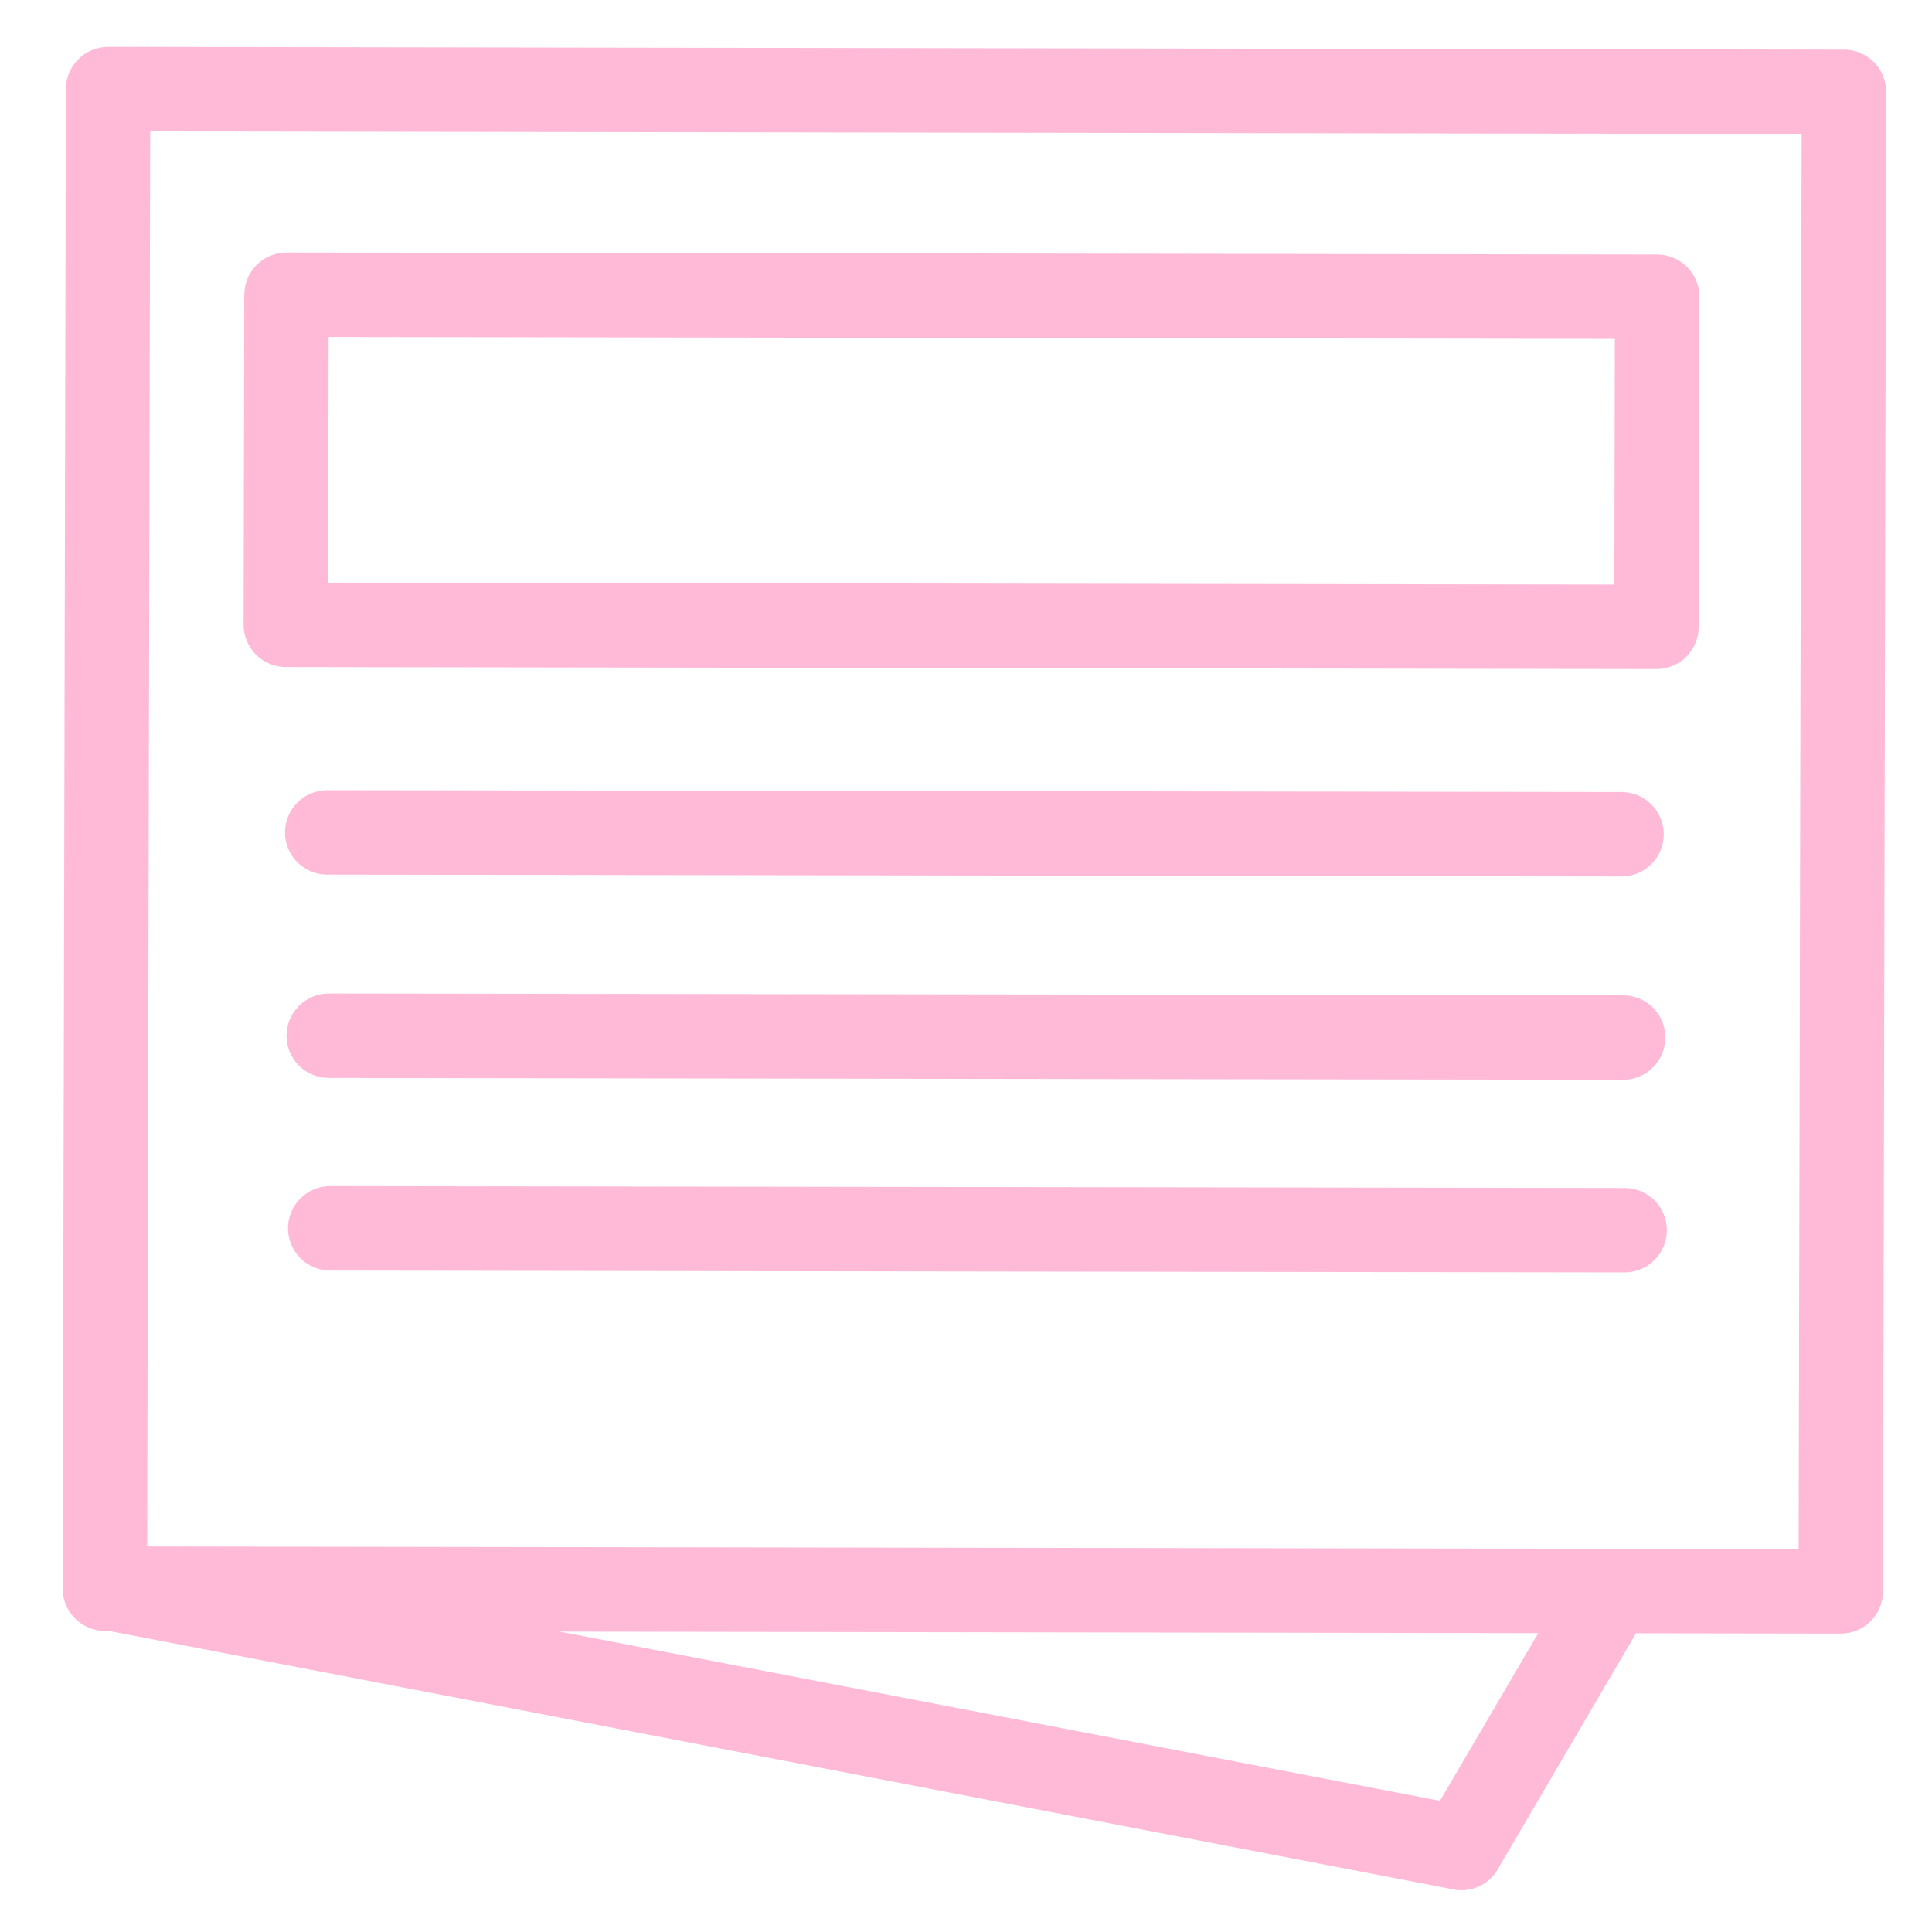
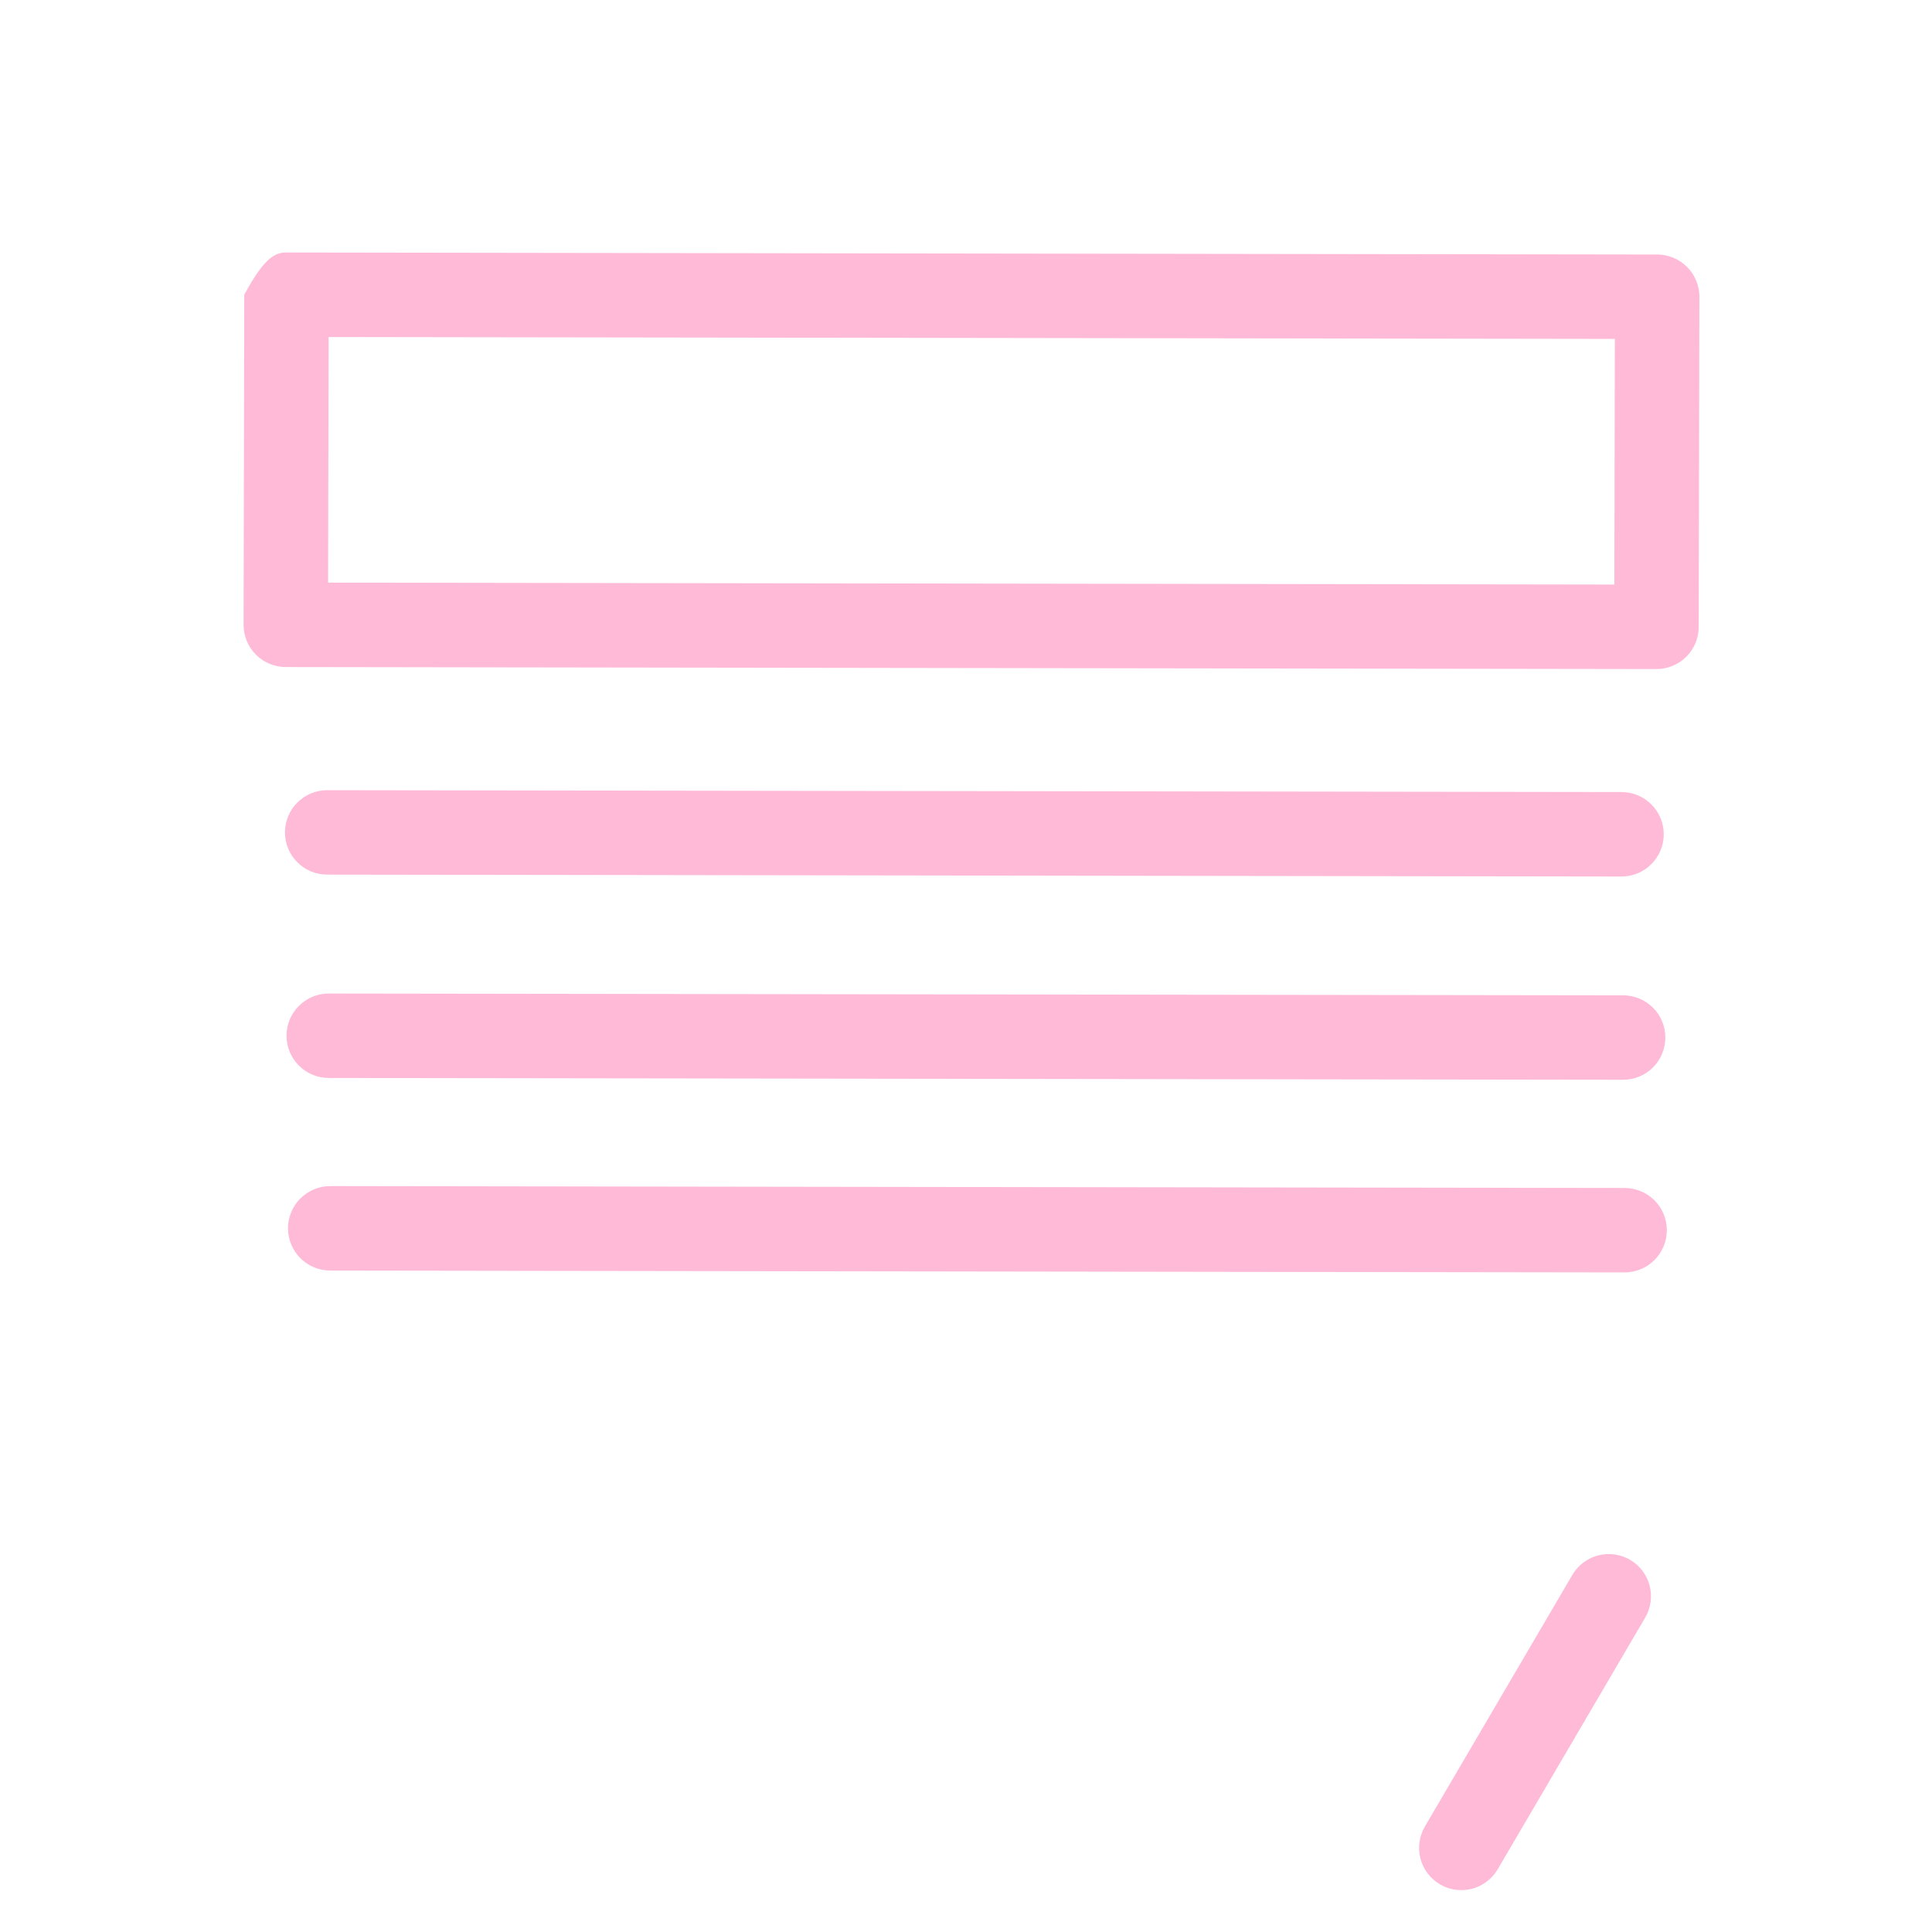
<svg xmlns="http://www.w3.org/2000/svg" width="50" height="50" viewBox="0 0 50 50" fill="none">
-   <path d="M42.044 32.93H42.042L8.545 32.882C8.402 32.882 8.26 32.853 8.127 32.798C7.995 32.743 7.874 32.663 7.773 32.561C7.671 32.459 7.591 32.339 7.536 32.206C7.481 32.074 7.453 31.932 7.453 31.788C7.453 31.645 7.482 31.503 7.537 31.37C7.592 31.238 7.672 31.117 7.774 31.016C7.876 30.914 7.996 30.834 8.129 30.779C8.261 30.724 8.403 30.696 8.547 30.696H8.548L42.045 30.745C42.335 30.745 42.613 30.86 42.818 31.065C43.023 31.27 43.138 31.548 43.138 31.838C43.137 32.128 43.022 32.406 42.817 32.61C42.612 32.815 42.334 32.93 42.044 32.93ZM42.87 17.315H42.868L7.395 17.263C7.251 17.263 7.109 17.234 6.977 17.179C6.844 17.124 6.724 17.043 6.622 16.941C6.521 16.84 6.441 16.719 6.386 16.586C6.331 16.453 6.303 16.311 6.304 16.168L6.322 7.626C6.323 7.336 6.438 7.059 6.643 6.854C6.848 6.65 7.126 6.535 7.415 6.535H7.417L42.888 6.587C43.032 6.587 43.174 6.616 43.307 6.671C43.439 6.726 43.56 6.807 43.661 6.909C43.762 7.01 43.843 7.131 43.897 7.264C43.952 7.396 43.98 7.539 43.98 7.682L43.962 16.224C43.962 16.514 43.847 16.791 43.642 16.996C43.437 17.2 43.159 17.315 42.87 17.315ZM8.491 15.079L41.779 15.128L41.792 8.771L8.505 8.722L8.491 15.079ZM42.006 27.944H42.004L8.507 27.898C8.364 27.897 8.221 27.869 8.089 27.814C7.956 27.759 7.836 27.678 7.735 27.577C7.53 27.372 7.415 27.094 7.415 26.804C7.415 26.514 7.531 26.236 7.736 26.032C7.941 25.827 8.219 25.712 8.509 25.712H8.51L42.007 25.759C42.297 25.759 42.575 25.875 42.78 26.079C42.985 26.285 43.099 26.563 43.099 26.852C43.099 27.142 42.984 27.42 42.779 27.625C42.574 27.83 42.296 27.945 42.006 27.944ZM41.965 22.684H41.964L8.466 22.635C8.323 22.635 8.181 22.607 8.048 22.552C7.916 22.497 7.795 22.416 7.694 22.315C7.489 22.11 7.374 21.832 7.375 21.542C7.375 21.252 7.49 20.974 7.695 20.77C7.9 20.565 8.178 20.45 8.468 20.45H8.47L41.967 20.498C42.11 20.499 42.252 20.527 42.385 20.582C42.517 20.637 42.638 20.718 42.739 20.82C42.84 20.921 42.921 21.042 42.975 21.174C43.03 21.307 43.058 21.449 43.058 21.593C43.058 21.882 42.942 22.16 42.737 22.364C42.533 22.569 42.255 22.684 41.965 22.684Z" fill="#FFBAD8" />
-   <path d="M47.639 42.278H47.637L2.713 42.207C2.569 42.207 2.427 42.178 2.295 42.123C2.162 42.068 2.042 41.987 1.941 41.886C1.839 41.784 1.759 41.663 1.704 41.53C1.65 41.398 1.622 41.255 1.622 41.112L1.704 2.304C1.705 2.014 1.82 1.737 2.025 1.533C2.23 1.328 2.508 1.213 2.797 1.213H2.799L47.723 1.285C47.867 1.285 48.009 1.313 48.141 1.369C48.274 1.424 48.394 1.504 48.495 1.606C48.597 1.708 48.677 1.829 48.732 1.961C48.786 2.094 48.814 2.236 48.814 2.38L48.731 41.188C48.731 41.477 48.615 41.755 48.411 41.959C48.206 42.163 47.928 42.278 47.639 42.278ZM3.81 40.023L46.548 40.091L46.626 3.468L3.887 3.4L3.81 40.023Z" fill="#FFBAD8" />
-   <path d="M37.819 48.916C37.751 48.916 37.681 48.91 37.612 48.897L2.716 42.189C2.431 42.134 2.18 41.969 2.018 41.729C1.855 41.489 1.794 41.194 1.849 40.91C1.876 40.769 1.931 40.635 2.01 40.515C2.089 40.395 2.19 40.292 2.309 40.211C2.428 40.131 2.562 40.074 2.702 40.045C2.843 40.017 2.987 40.016 3.128 40.043L38.024 46.751C38.291 46.802 38.529 46.951 38.692 47.169C38.855 47.386 38.931 47.656 38.906 47.927C38.88 48.197 38.755 48.449 38.554 48.632C38.353 48.815 38.091 48.916 37.819 48.916Z" fill="#FFBAD8" />
+   <path d="M42.044 32.93H42.042L8.545 32.882C8.402 32.882 8.26 32.853 8.127 32.798C7.995 32.743 7.874 32.663 7.773 32.561C7.671 32.459 7.591 32.339 7.536 32.206C7.481 32.074 7.453 31.932 7.453 31.788C7.453 31.645 7.482 31.503 7.537 31.37C7.592 31.238 7.672 31.117 7.774 31.016C7.876 30.914 7.996 30.834 8.129 30.779C8.261 30.724 8.403 30.696 8.547 30.696H8.548L42.045 30.745C42.335 30.745 42.613 30.86 42.818 31.065C43.023 31.27 43.138 31.548 43.138 31.838C43.137 32.128 43.022 32.406 42.817 32.61C42.612 32.815 42.334 32.93 42.044 32.93ZM42.87 17.315H42.868L7.395 17.263C7.251 17.263 7.109 17.234 6.977 17.179C6.844 17.124 6.724 17.043 6.622 16.941C6.521 16.84 6.441 16.719 6.386 16.586C6.331 16.453 6.303 16.311 6.304 16.168L6.322 7.626C6.848 6.65 7.126 6.535 7.415 6.535H7.417L42.888 6.587C43.032 6.587 43.174 6.616 43.307 6.671C43.439 6.726 43.56 6.807 43.661 6.909C43.762 7.01 43.843 7.131 43.897 7.264C43.952 7.396 43.98 7.539 43.98 7.682L43.962 16.224C43.962 16.514 43.847 16.791 43.642 16.996C43.437 17.2 43.159 17.315 42.87 17.315ZM8.491 15.079L41.779 15.128L41.792 8.771L8.505 8.722L8.491 15.079ZM42.006 27.944H42.004L8.507 27.898C8.364 27.897 8.221 27.869 8.089 27.814C7.956 27.759 7.836 27.678 7.735 27.577C7.53 27.372 7.415 27.094 7.415 26.804C7.415 26.514 7.531 26.236 7.736 26.032C7.941 25.827 8.219 25.712 8.509 25.712H8.51L42.007 25.759C42.297 25.759 42.575 25.875 42.78 26.079C42.985 26.285 43.099 26.563 43.099 26.852C43.099 27.142 42.984 27.42 42.779 27.625C42.574 27.83 42.296 27.945 42.006 27.944ZM41.965 22.684H41.964L8.466 22.635C8.323 22.635 8.181 22.607 8.048 22.552C7.916 22.497 7.795 22.416 7.694 22.315C7.489 22.11 7.374 21.832 7.375 21.542C7.375 21.252 7.49 20.974 7.695 20.77C7.9 20.565 8.178 20.45 8.468 20.45H8.47L41.967 20.498C42.11 20.499 42.252 20.527 42.385 20.582C42.517 20.637 42.638 20.718 42.739 20.82C42.84 20.921 42.921 21.042 42.975 21.174C43.03 21.307 43.058 21.449 43.058 21.593C43.058 21.882 42.942 22.16 42.737 22.364C42.533 22.569 42.255 22.684 41.965 22.684Z" fill="#FFBAD8" />
  <path d="M37.817 48.916C37.629 48.916 37.439 48.868 37.266 48.766C37.142 48.694 37.033 48.598 36.947 48.483C36.86 48.369 36.797 48.239 36.761 48.1C36.724 47.961 36.716 47.816 36.736 47.674C36.755 47.532 36.803 47.395 36.875 47.271L40.692 40.759C40.764 40.635 40.861 40.527 40.975 40.44C41.09 40.353 41.22 40.29 41.359 40.254C41.498 40.218 41.642 40.209 41.784 40.229C41.926 40.248 42.063 40.296 42.187 40.368C42.311 40.441 42.419 40.537 42.506 40.652C42.593 40.766 42.656 40.896 42.692 41.035C42.728 41.174 42.737 41.319 42.717 41.461C42.697 41.603 42.65 41.74 42.577 41.864L38.761 48.376C38.664 48.541 38.526 48.677 38.361 48.772C38.195 48.867 38.008 48.917 37.817 48.916Z" fill="#FFBAD8" />
</svg>